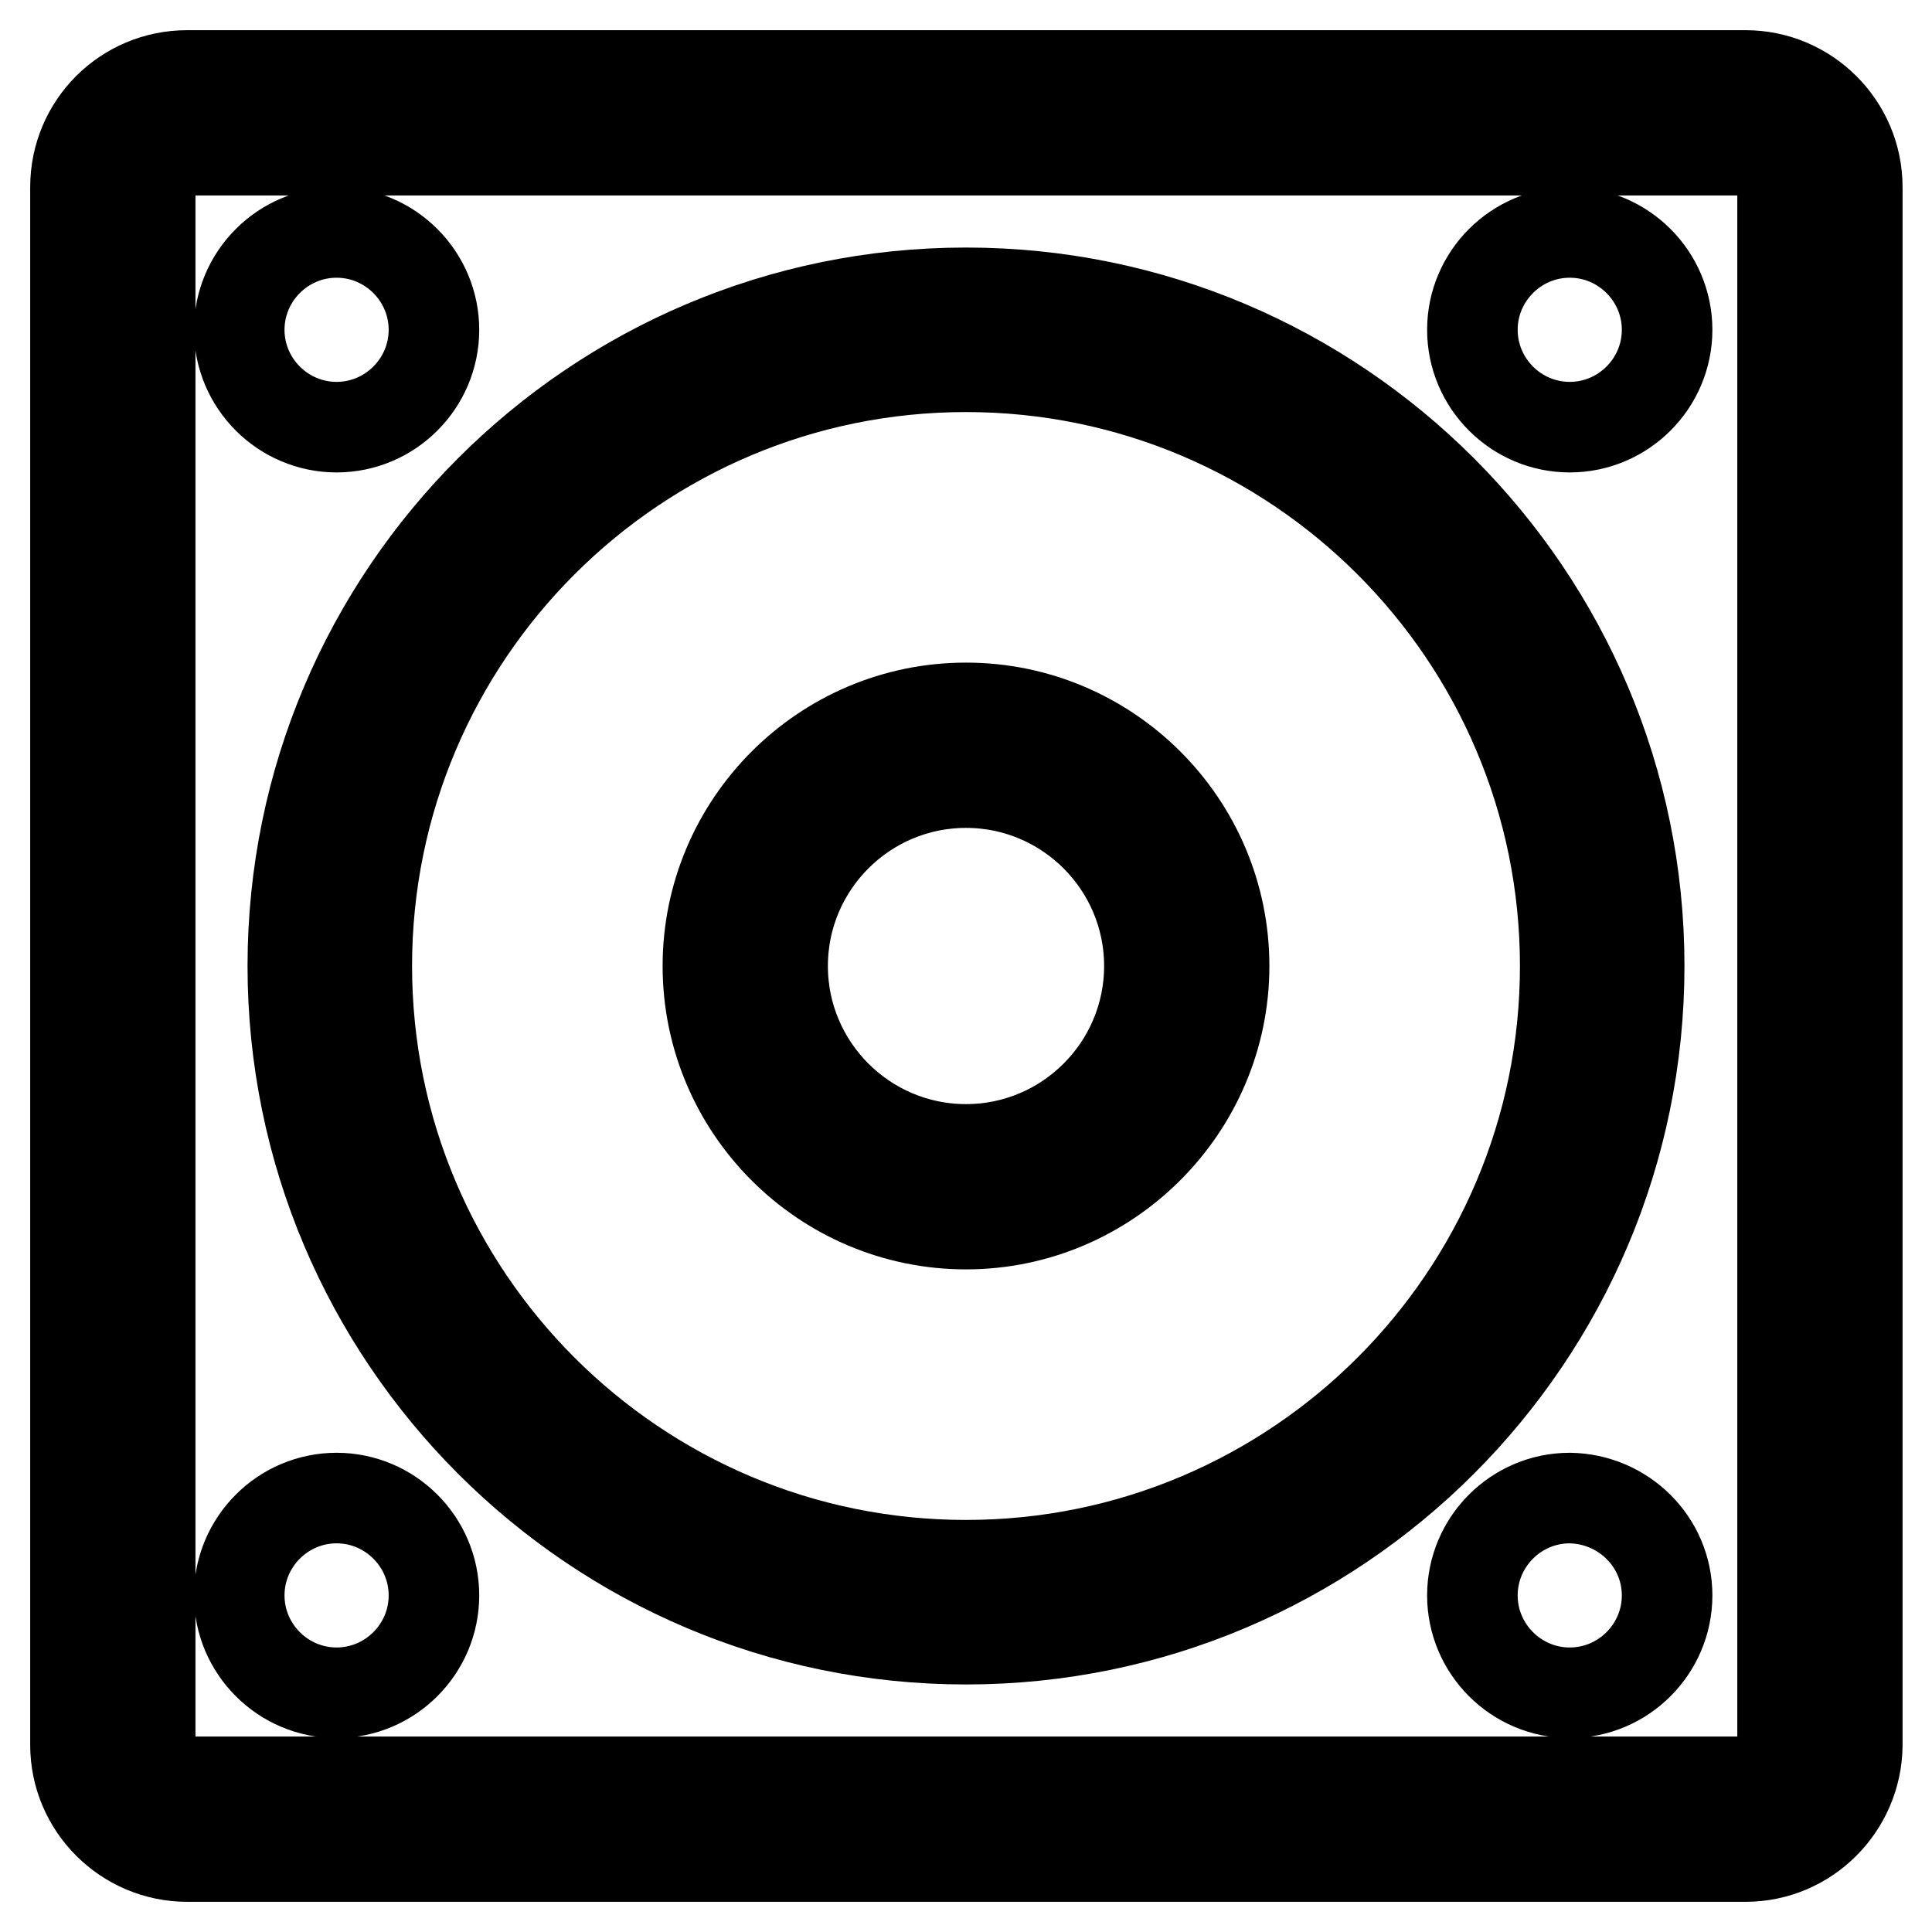
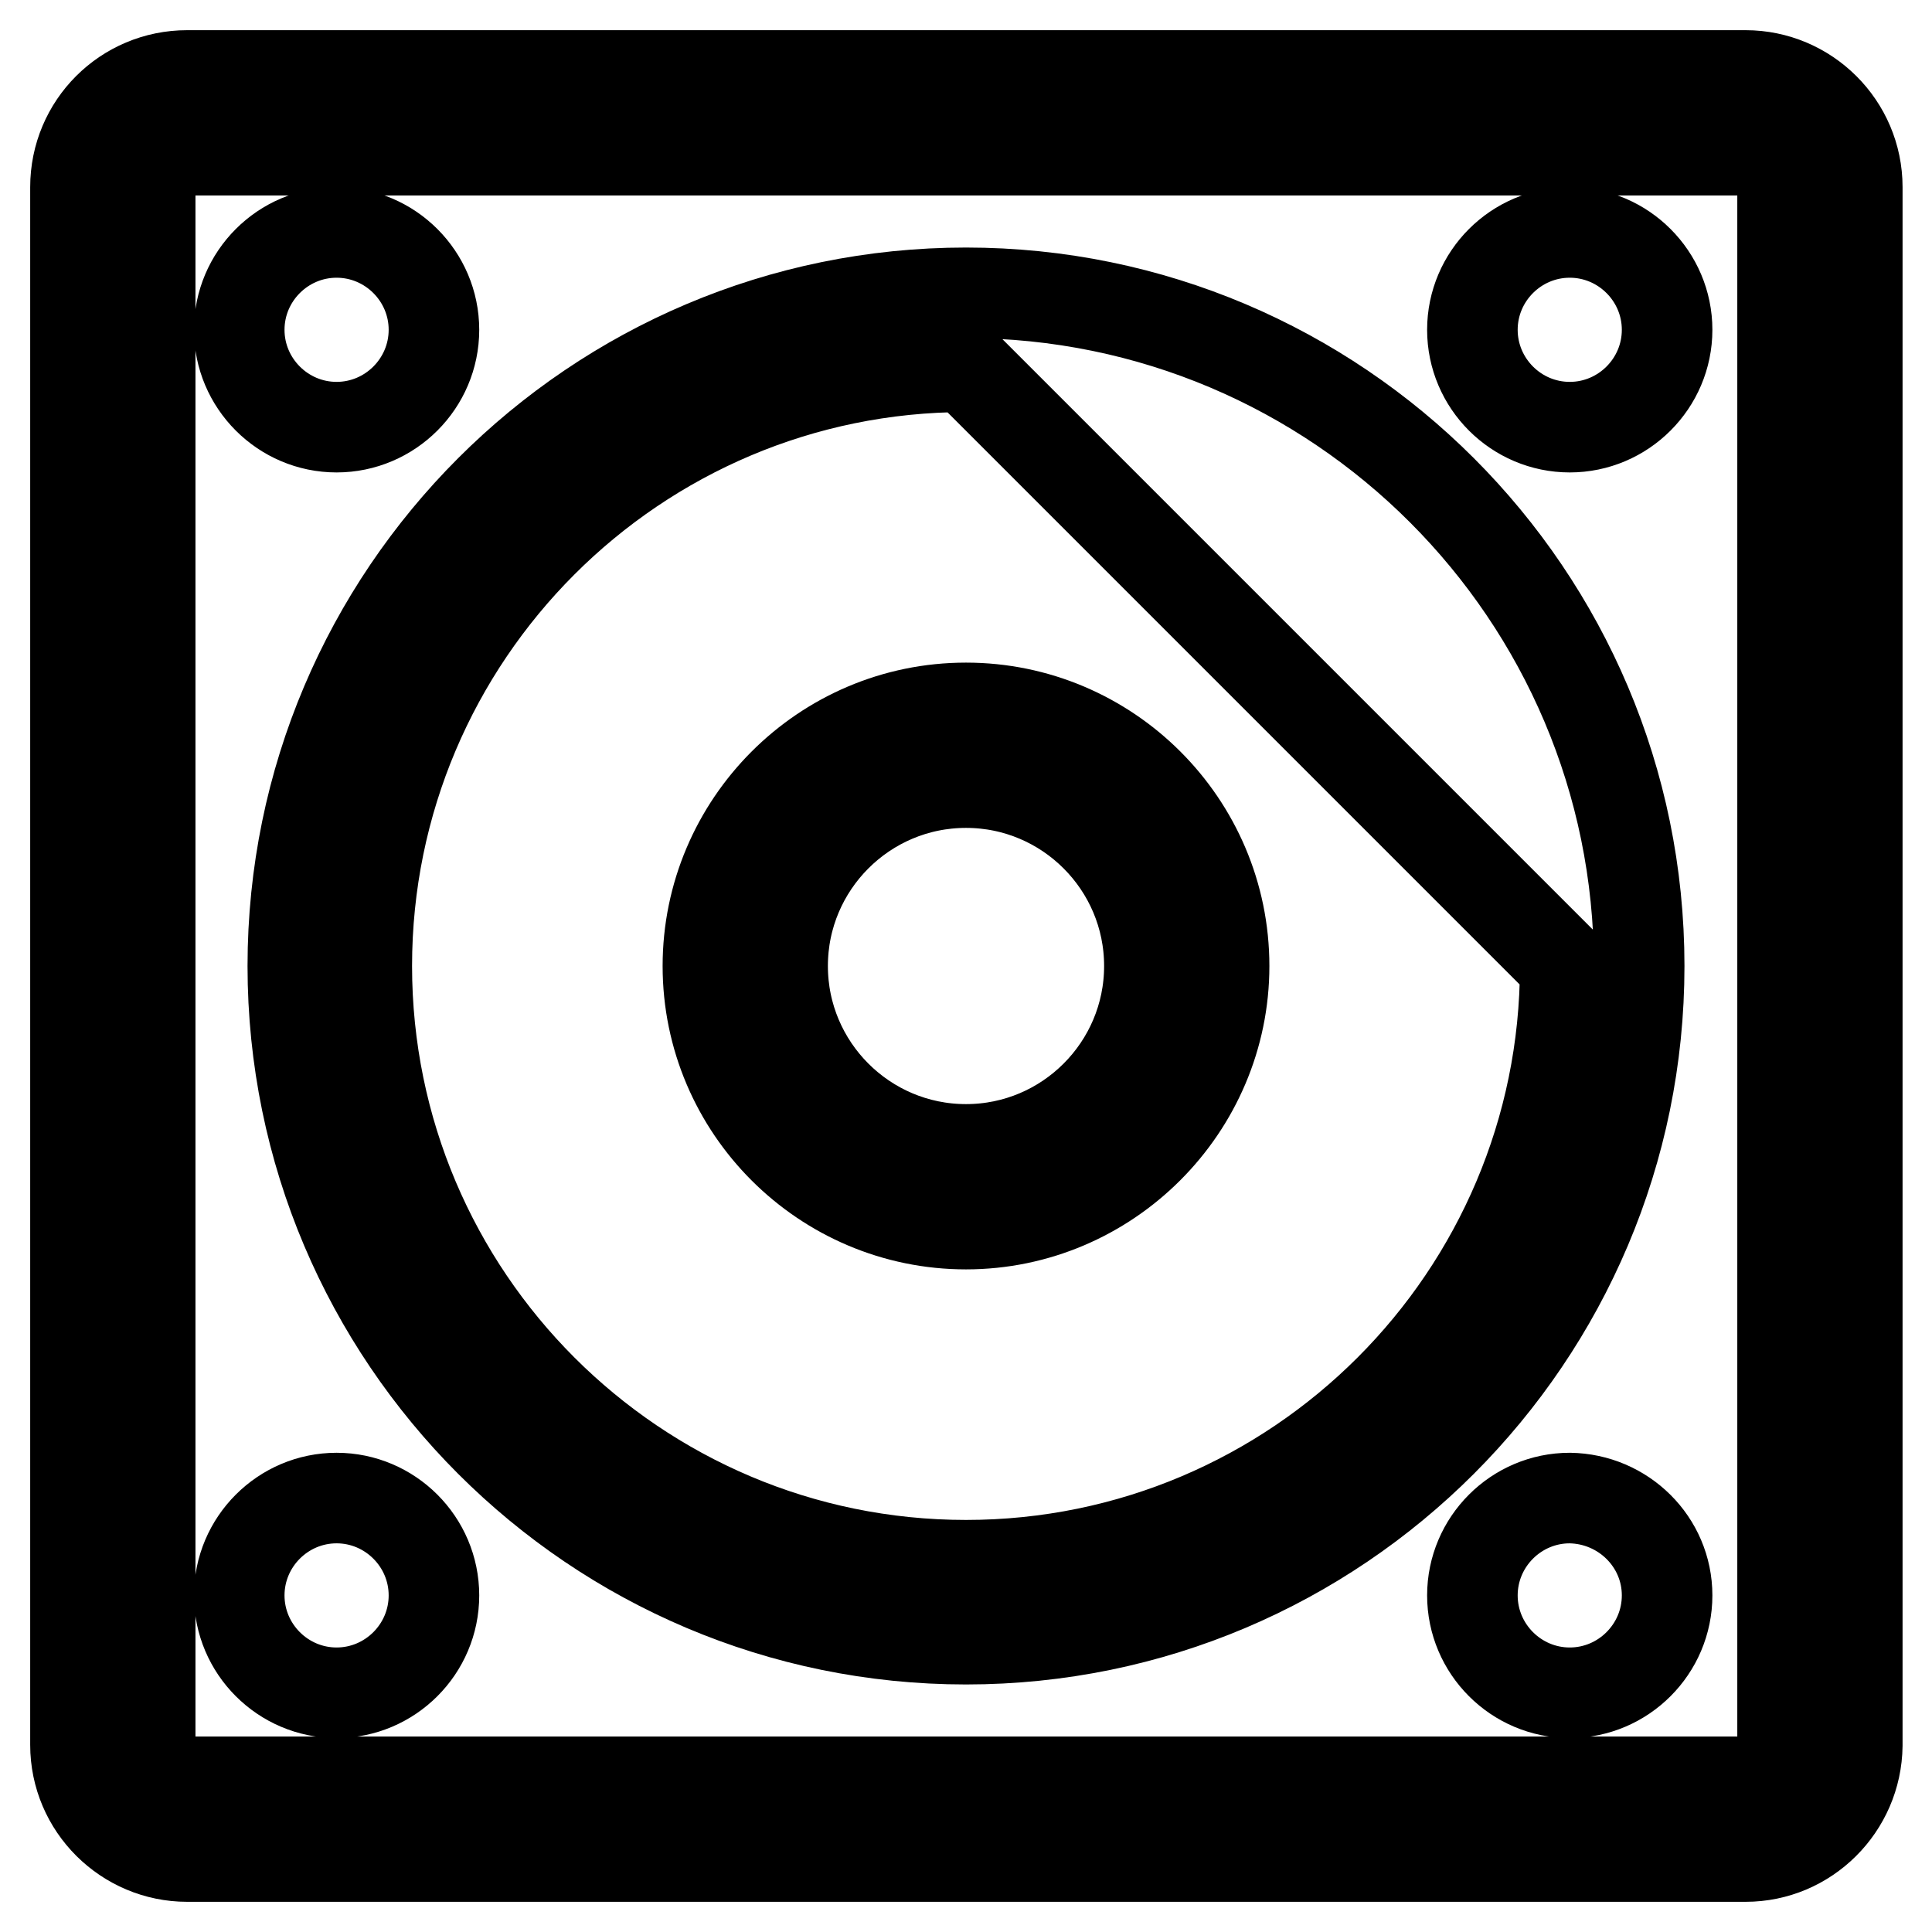
<svg xmlns="http://www.w3.org/2000/svg" version="1.1" x="0px" y="0px" viewBox="0 0 256 256" enable-background="new 0 0 256 256" xml:space="preserve">
  <g>
-     <path stroke-width="12" fill-opacity="0" stroke="#000000" d="M231.3,246H24.8c-8.1,0-14.8-6.6-14.8-14.8V24.8C10,16.6,16.6,10,24.8,10h206.5c8.1,0,14.8,6.6,14.8,14.8 v206.5C246,239.4,239.4,246,231.3,246z M24.8,19.8c-2.7,0-4.9,2.2-4.9,4.9v206.5c0,2.7,2.2,4.9,4.9,4.9h206.5 c2.7,0,4.9-2.2,4.9-4.9V24.8c0-2.7-2.2-4.9-4.9-4.9H24.8z M128,217.2c-49.2,0-89.2-40-89.2-89.2c0-49.2,40-89.2,89.2-89.2 c49.2,0,89.2,40,89.2,89.2C217.2,177.2,177.2,217.2,128,217.2L128,217.2z M128,48.6c-43.8,0-79.4,35.6-79.4,79.4 c0,43.8,35.6,79.4,79.4,79.4c43.8,0,79.4-35.6,79.4-79.4C207.4,84.2,171.8,48.6,128,48.6z M128,162.2c-18.8,0-34.2-15.3-34.2-34.2 c0-18.8,15.3-34.2,34.2-34.2c18.8,0,34.2,15.3,34.2,34.2C162.2,146.8,146.8,162.2,128,162.2z M128,103.7 c-13.4,0-24.3,10.9-24.3,24.3c0,13.4,10.9,24.3,24.3,24.3c13.4,0,24.3-10.9,24.3-24.3C152.3,114.6,141.4,103.7,128,103.7z  M31.7,43.7c0,7.1,5.8,12.9,12.9,12.9s12.9-5.8,12.9-12.9c0-7.1-5.8-12.9-12.9-12.9S31.7,36.6,31.7,43.7z M220.9,43.7 c0,7.1-5.8,12.9-12.9,12.9c-7.1,0-12.9-5.8-12.9-12.9s5.8-12.9,12.9-12.9C215.1,30.8,220.9,36.6,220.9,43.7z M57.5,211.4 c0,7.1-5.8,12.9-12.9,12.9s-12.9-5.8-12.9-12.9c0-7.1,5.8-12.9,12.9-12.9S57.5,204.3,57.5,211.4z M220.9,211.4 c0,7.1-5.8,12.9-12.9,12.9s-12.9-5.8-12.9-12.9c0-7.1,5.8-12.9,12.9-12.9C215.1,198.6,220.9,204.3,220.9,211.4 C220.9,211.4,220.9,211.4,220.9,211.4z" />
+     <path stroke-width="12" fill-opacity="0" stroke="#000000" d="M231.3,246H24.8c-8.1,0-14.8-6.6-14.8-14.8V24.8C10,16.6,16.6,10,24.8,10h206.5c8.1,0,14.8,6.6,14.8,14.8 v206.5C246,239.4,239.4,246,231.3,246z M24.8,19.8c-2.7,0-4.9,2.2-4.9,4.9v206.5c0,2.7,2.2,4.9,4.9,4.9h206.5 c2.7,0,4.9-2.2,4.9-4.9V24.8c0-2.7-2.2-4.9-4.9-4.9H24.8z M128,217.2c-49.2,0-89.2-40-89.2-89.2c0-49.2,40-89.2,89.2-89.2 c49.2,0,89.2,40,89.2,89.2C217.2,177.2,177.2,217.2,128,217.2L128,217.2z M128,48.6c-43.8,0-79.4,35.6-79.4,79.4 c0,43.8,35.6,79.4,79.4,79.4c43.8,0,79.4-35.6,79.4-79.4z M128,162.2c-18.8,0-34.2-15.3-34.2-34.2 c0-18.8,15.3-34.2,34.2-34.2c18.8,0,34.2,15.3,34.2,34.2C162.2,146.8,146.8,162.2,128,162.2z M128,103.7 c-13.4,0-24.3,10.9-24.3,24.3c0,13.4,10.9,24.3,24.3,24.3c13.4,0,24.3-10.9,24.3-24.3C152.3,114.6,141.4,103.7,128,103.7z  M31.7,43.7c0,7.1,5.8,12.9,12.9,12.9s12.9-5.8,12.9-12.9c0-7.1-5.8-12.9-12.9-12.9S31.7,36.6,31.7,43.7z M220.9,43.7 c0,7.1-5.8,12.9-12.9,12.9c-7.1,0-12.9-5.8-12.9-12.9s5.8-12.9,12.9-12.9C215.1,30.8,220.9,36.6,220.9,43.7z M57.5,211.4 c0,7.1-5.8,12.9-12.9,12.9s-12.9-5.8-12.9-12.9c0-7.1,5.8-12.9,12.9-12.9S57.5,204.3,57.5,211.4z M220.9,211.4 c0,7.1-5.8,12.9-12.9,12.9s-12.9-5.8-12.9-12.9c0-7.1,5.8-12.9,12.9-12.9C215.1,198.6,220.9,204.3,220.9,211.4 C220.9,211.4,220.9,211.4,220.9,211.4z" />
  </g>
</svg>